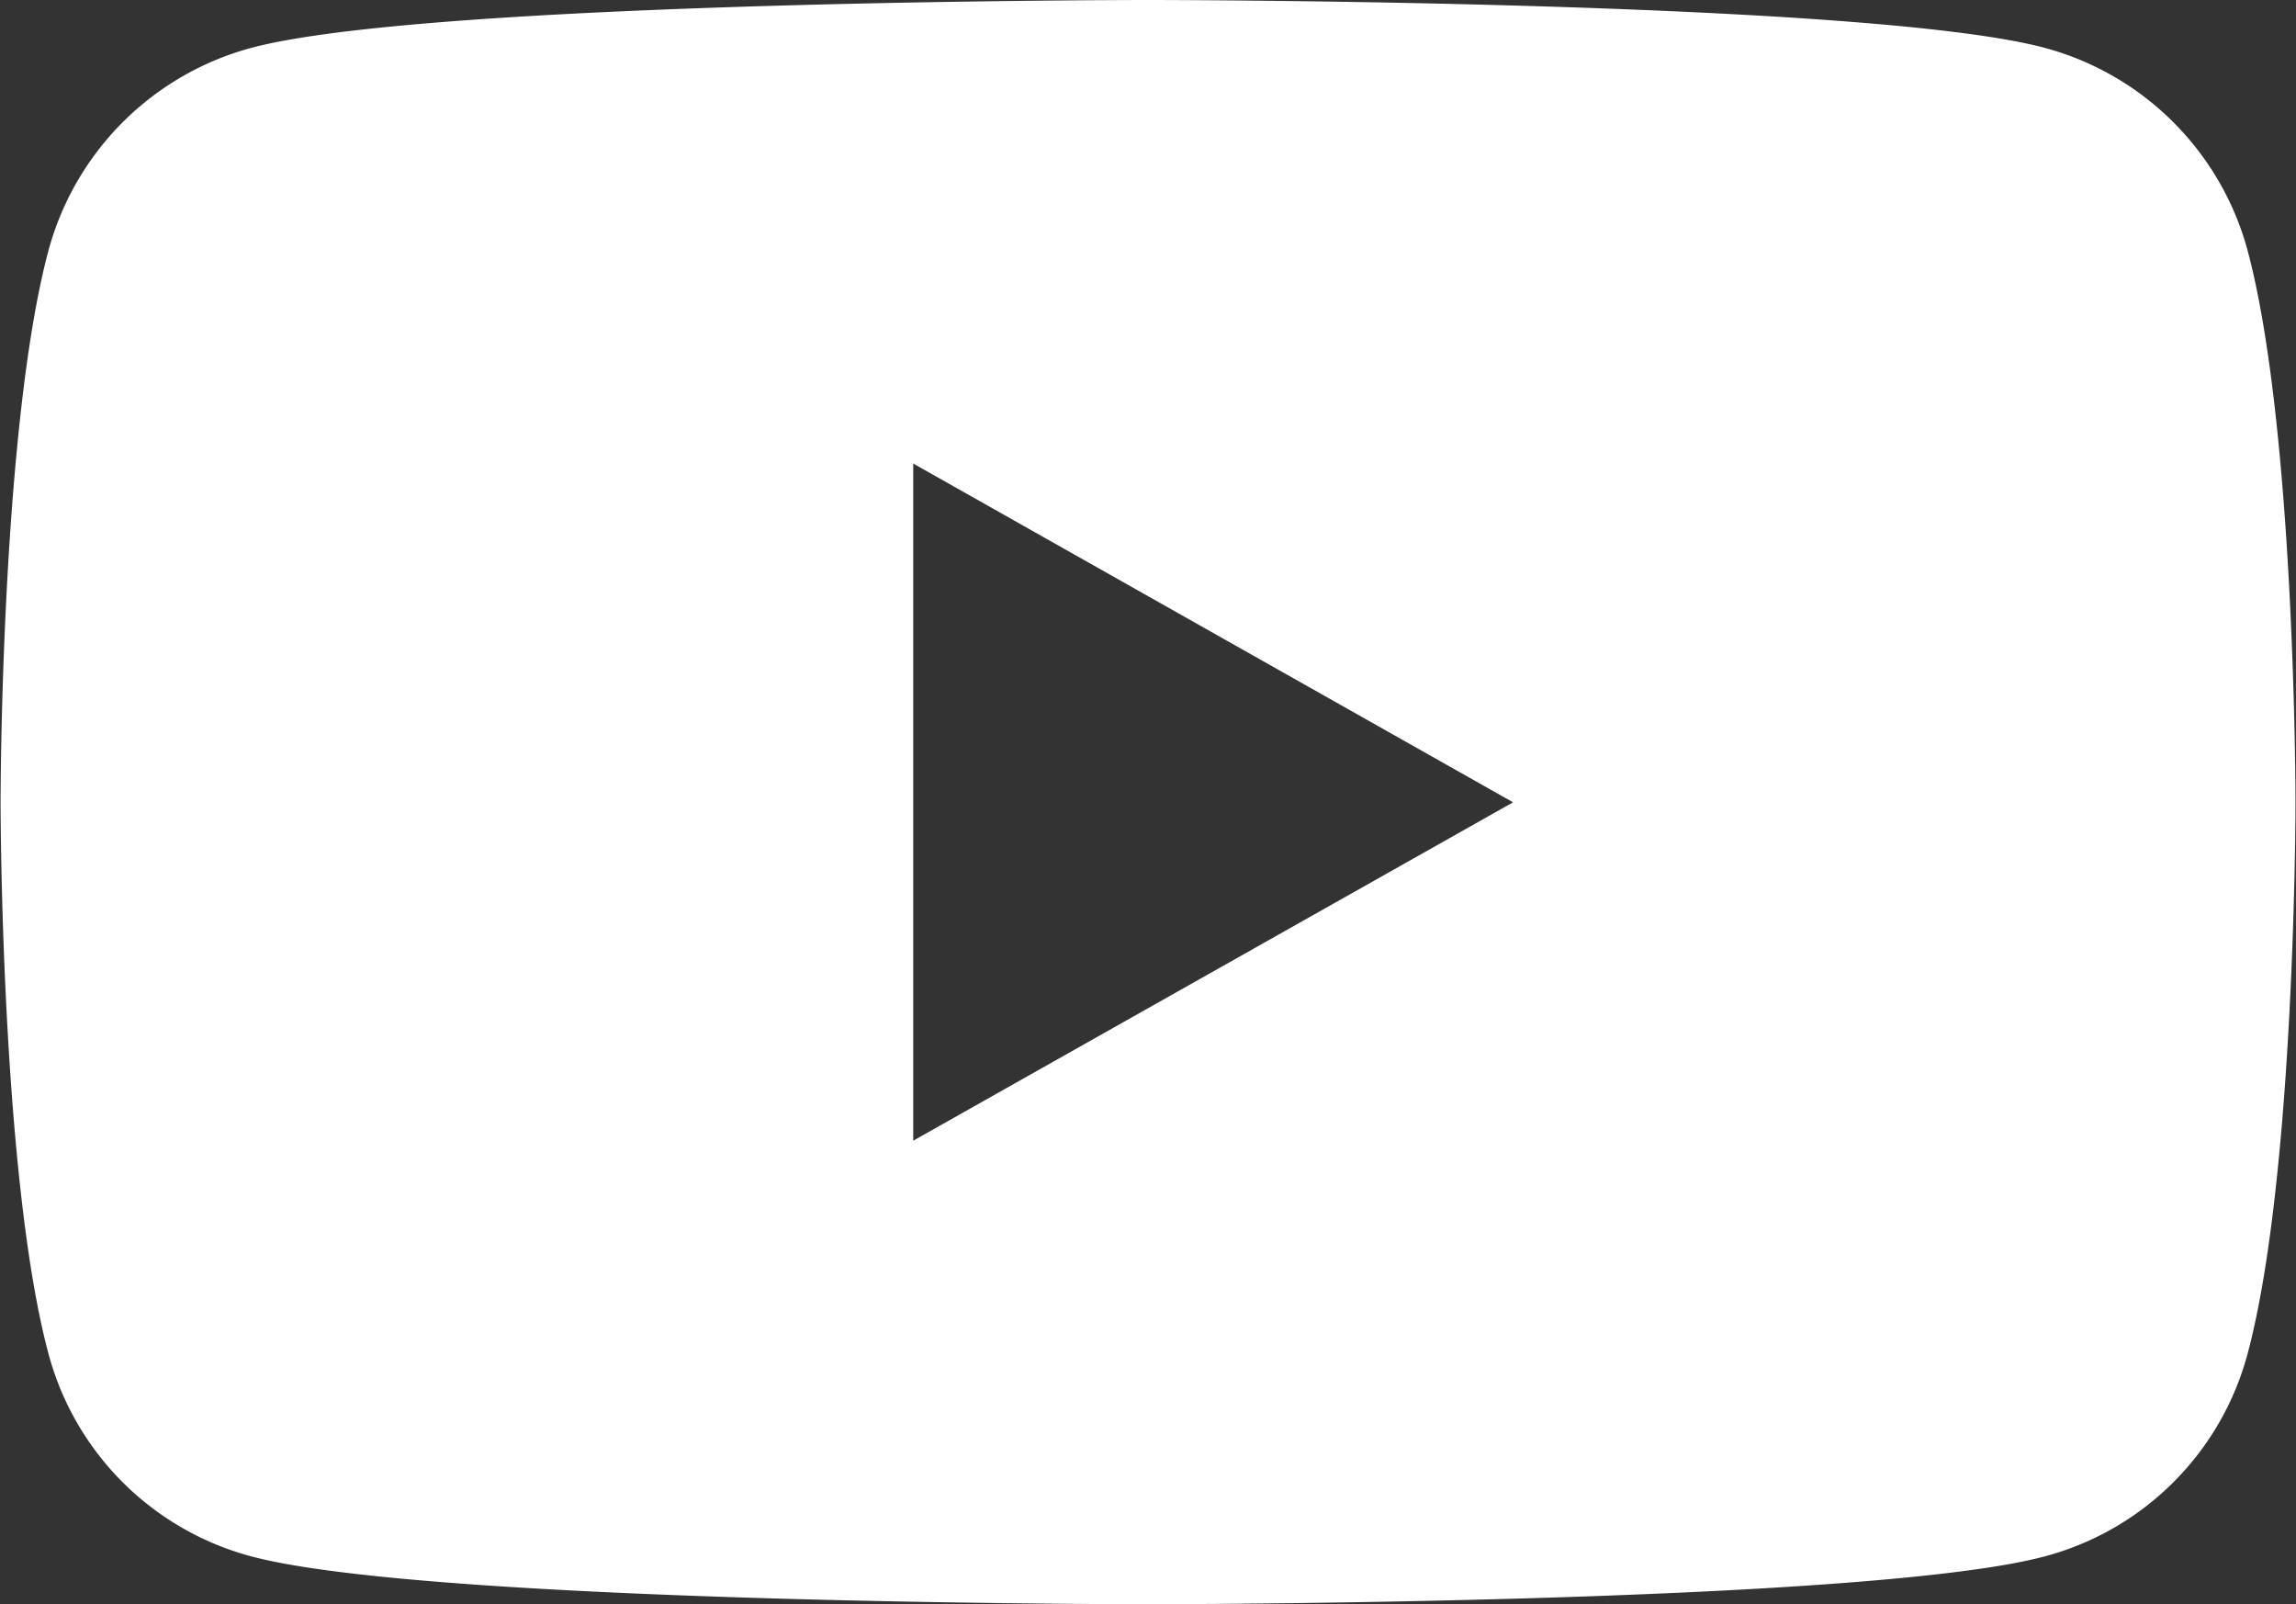
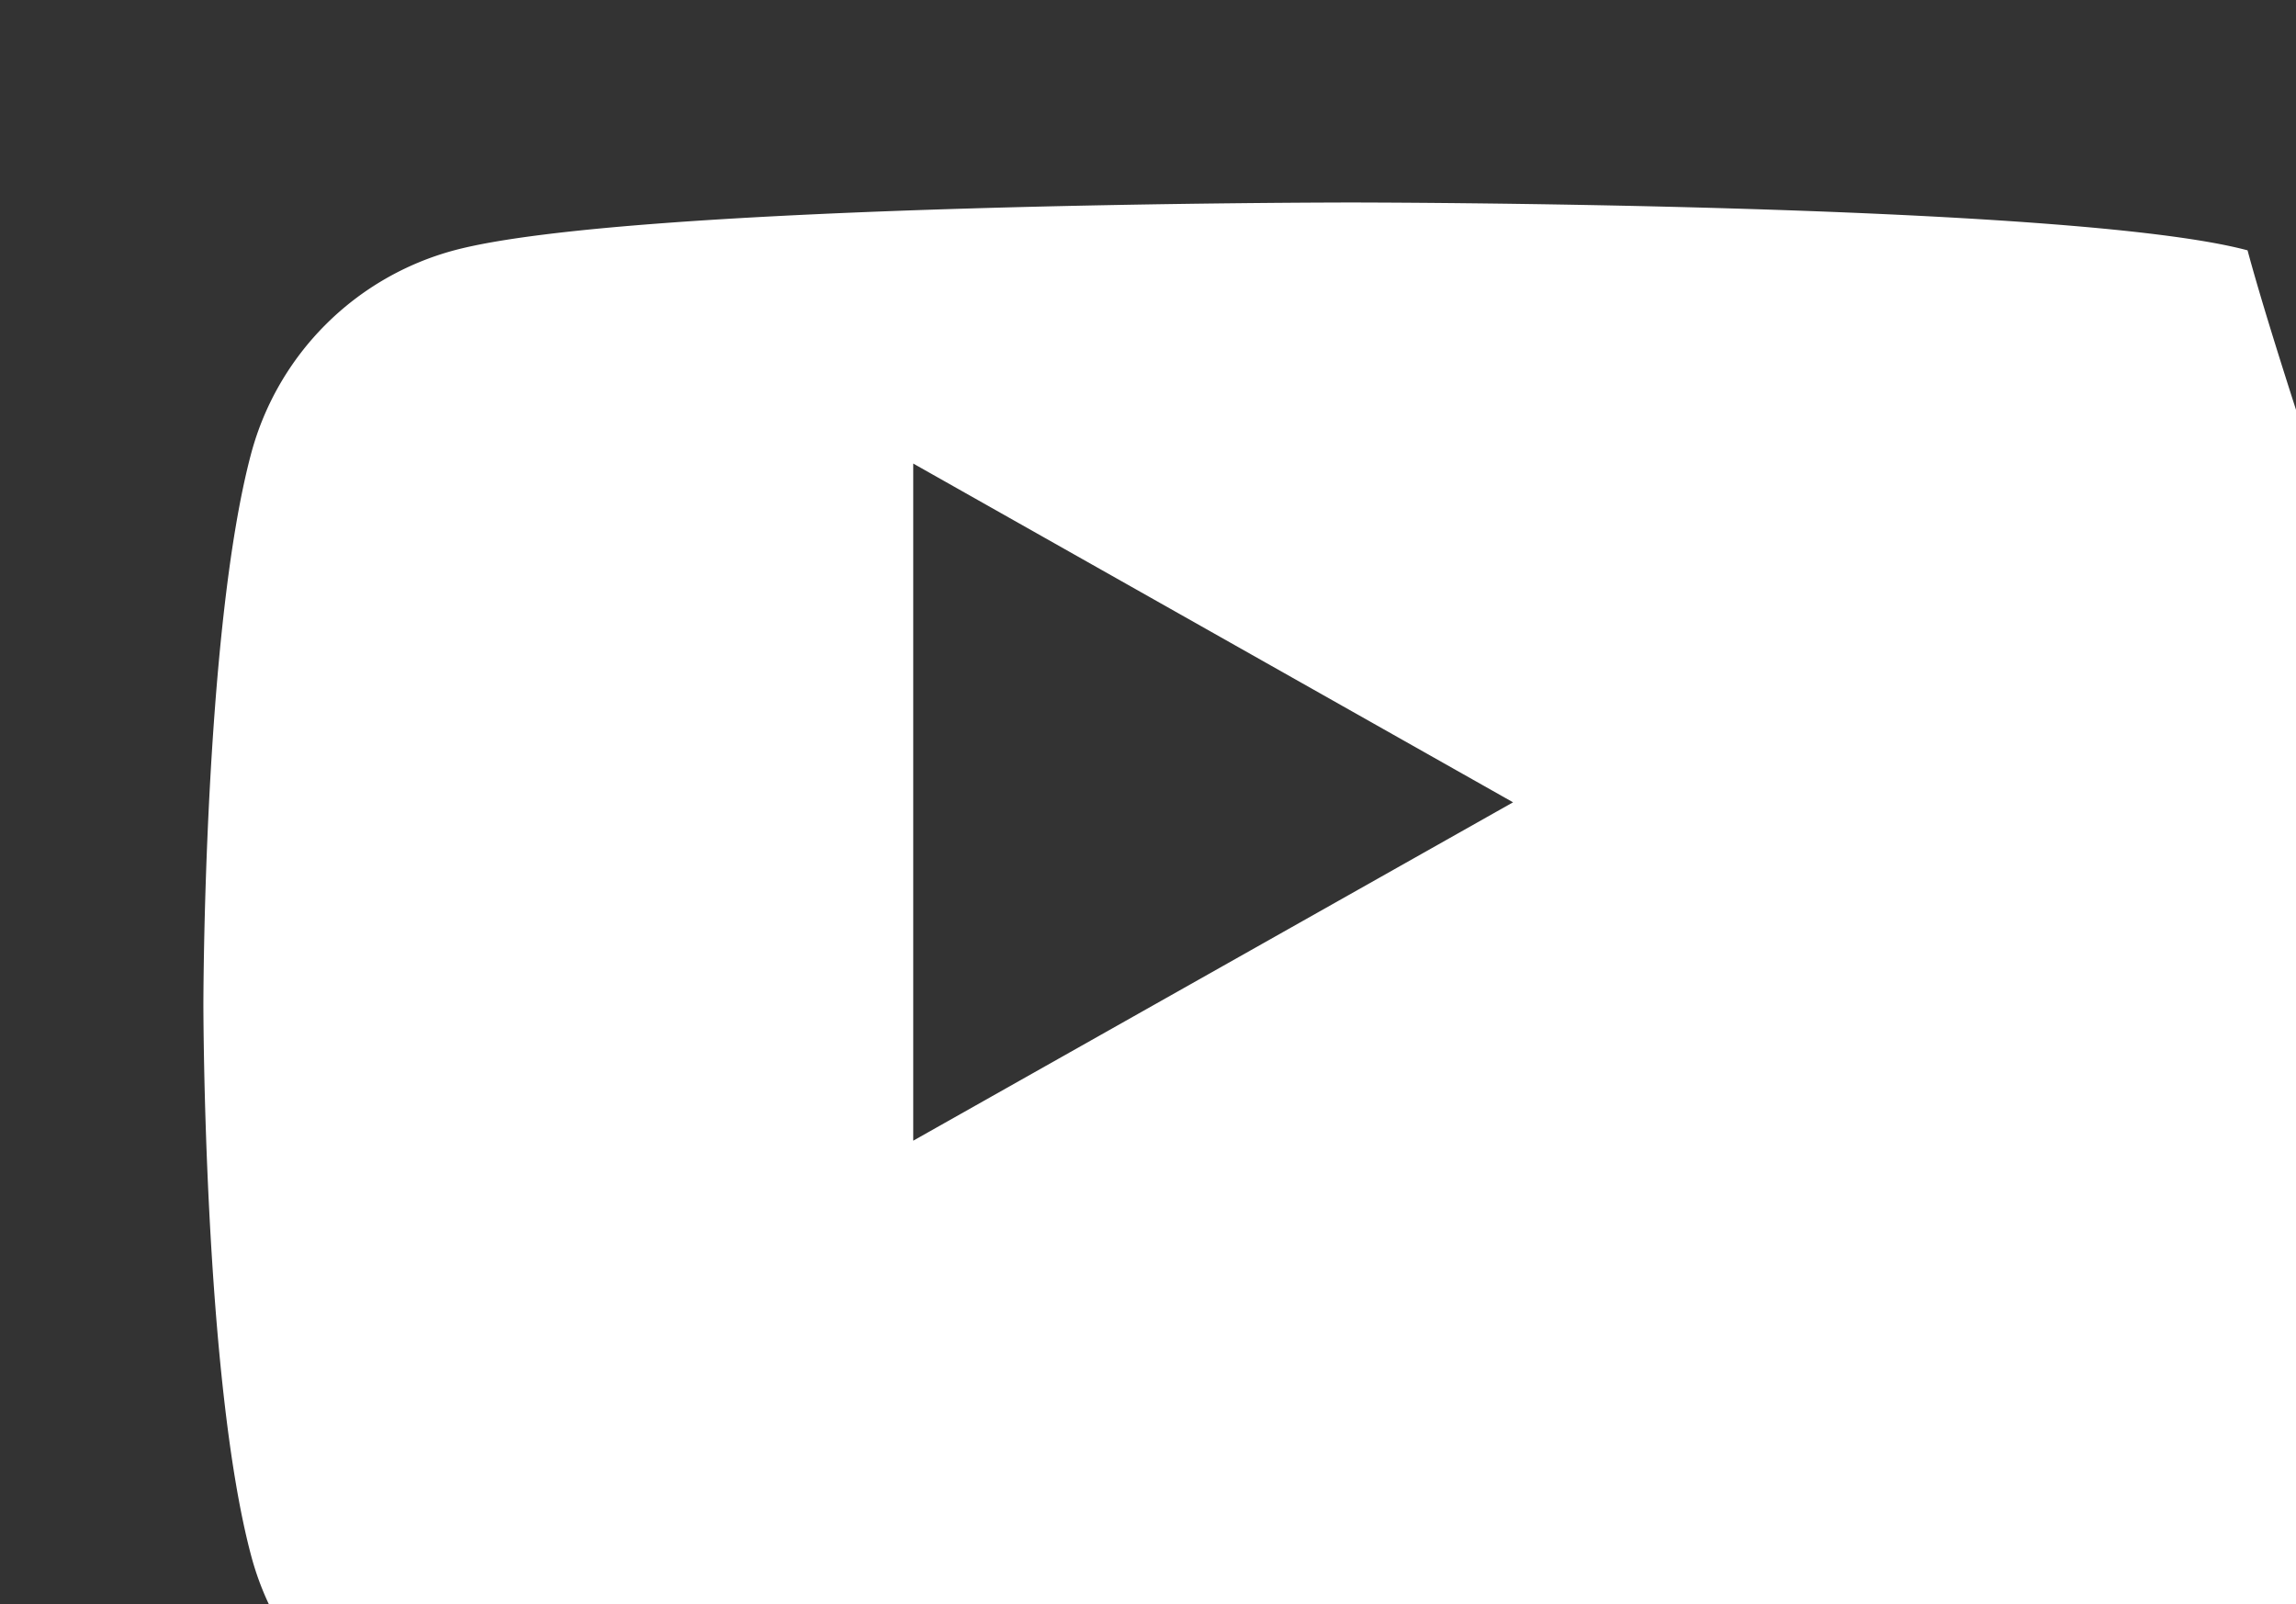
<svg xmlns="http://www.w3.org/2000/svg" width="60" height="41.91" viewBox="0 0 60 41.91">
  <rect x="0" y="0" width="60" height="41.91" fill="#333333" stroke="none" />
  <defs>
    <style>
      .cls-1 {
        fill: #fff;
        fill-rule: evenodd;
      }
    </style>
  </defs>
-   <path id="header_sns_youtube.svg" class="cls-1" d="M688.734,1035.57a7.515,7.515,0,0,0-5.3-5.29c-4.677-1.25-23.432-1.25-23.432-1.25s-18.756,0-23.434,1.25a7.514,7.514,0,0,0-5.3,5.29c-1.253,4.67-1.253,14.42-1.253,14.42s0,9.74,1.253,14.41a7.48,7.48,0,0,0,5.3,5.29c4.678,1.25,23.434,1.25,23.434,1.25s18.755,0,23.432-1.25a7.481,7.481,0,0,0,5.3-5.29c1.253-4.67,1.253-14.41,1.253-14.41S689.987,1040.24,688.734,1035.57Zm-34.869,23.26v-17.69l15.675,8.85Z" transform="translate(-630 -1029.03)" />
+   <path id="header_sns_youtube.svg" class="cls-1" d="M688.734,1035.57c-4.677-1.25-23.432-1.25-23.432-1.25s-18.756,0-23.434,1.25a7.514,7.514,0,0,0-5.3,5.29c-1.253,4.67-1.253,14.42-1.253,14.42s0,9.74,1.253,14.41a7.48,7.48,0,0,0,5.3,5.29c4.678,1.25,23.434,1.25,23.434,1.25s18.755,0,23.432-1.25a7.481,7.481,0,0,0,5.3-5.29c1.253-4.67,1.253-14.41,1.253-14.41S689.987,1040.24,688.734,1035.57Zm-34.869,23.26v-17.69l15.675,8.85Z" transform="translate(-630 -1029.03)" />
</svg>